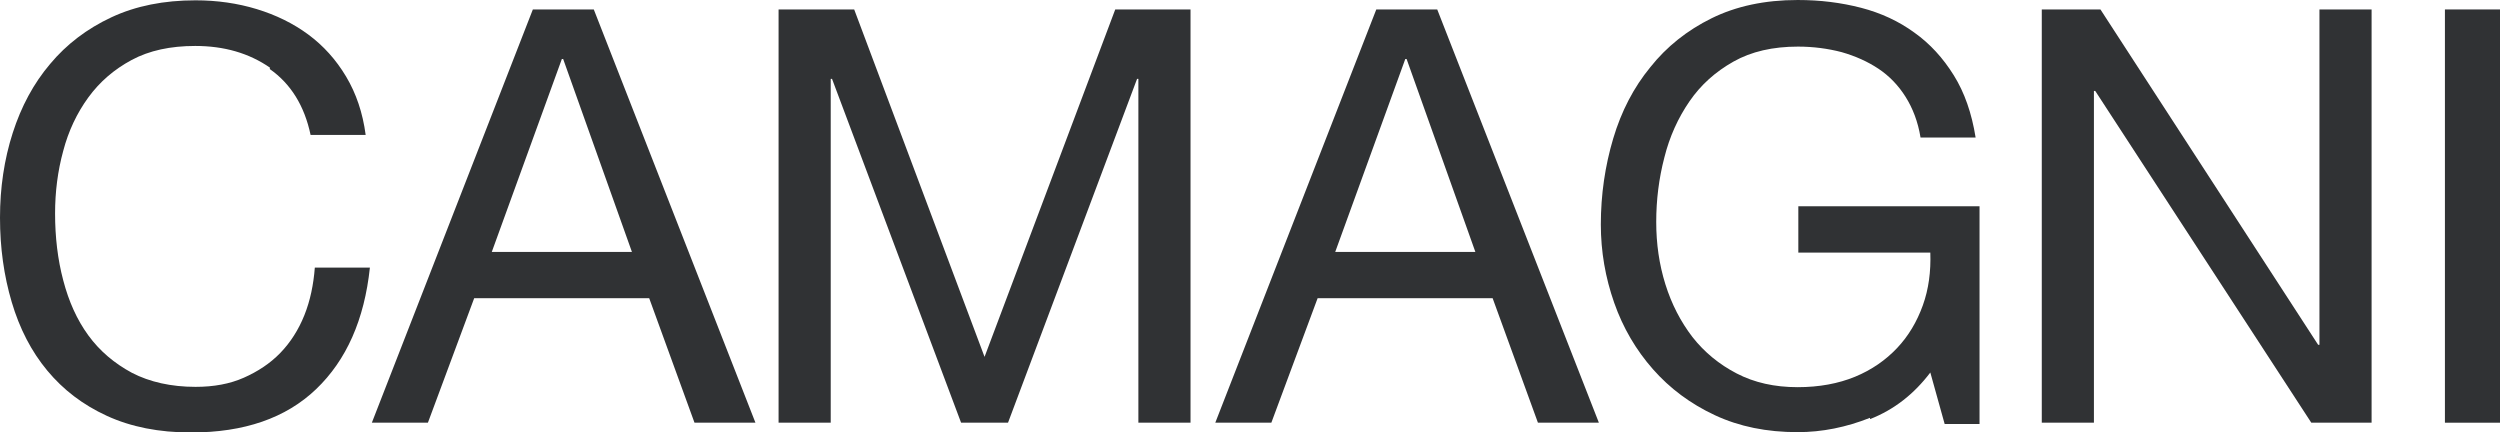
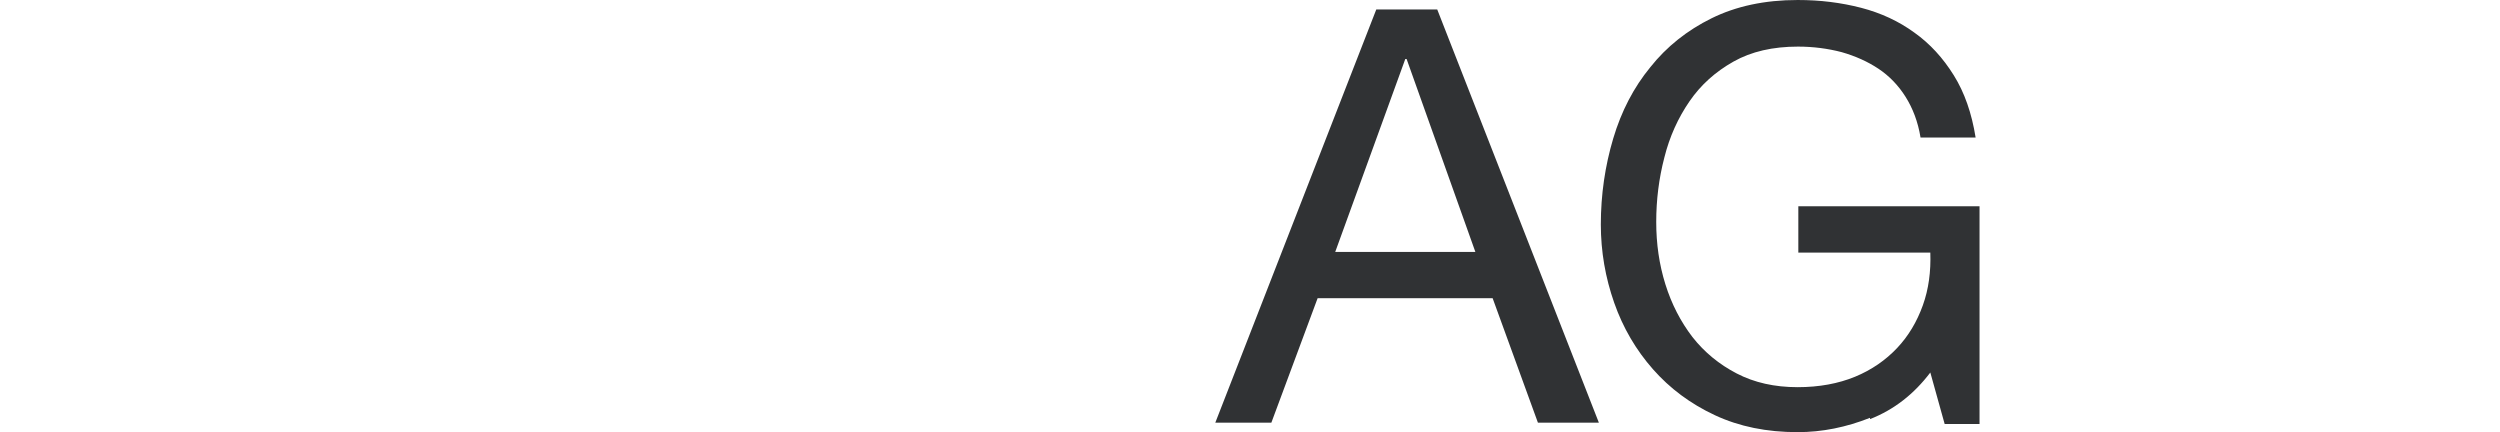
<svg xmlns="http://www.w3.org/2000/svg" id="Layer_1" viewBox="0 0 76.71 13.27">
  <defs>
    <style>.cls-1{fill:#303234;}</style>
  </defs>
-   <path class="cls-1" d="M8.29,2.08c-.65-.45-1.41-.67-2.3-.67-.76,0-1.41.14-1.95.43s-.98.67-1.33,1.15-.61,1.03-.77,1.64c-.17.62-.25,1.26-.25,1.92,0,.72.08,1.41.25,2.05.17.65.42,1.21.77,1.69s.8.86,1.34,1.15c.54.28,1.2.43,1.95.43.56,0,1.05-.09,1.48-.28s.81-.44,1.12-.76.56-.71.74-1.16c.18-.45.28-.94.32-1.46h1.69c-.17,1.6-.72,2.84-1.65,3.73s-2.21,1.33-3.84,1.33c-.98,0-1.84-.17-2.58-.51s-1.34-.8-1.83-1.39-.85-1.29-1.09-2.1c-.24-.81-.36-1.67-.36-2.59s.13-1.79.39-2.6.64-1.52,1.15-2.12c.5-.6,1.13-1.08,1.88-1.43S5.03.01,6,.01c.66,0,1.29.09,1.88.27.59.18,1.12.44,1.58.78s.85.77,1.16,1.29c.31.52.51,1.11.6,1.79h-1.69c-.19-.9-.61-1.57-1.25-2.02v-.04Z" />
-   <path class="cls-1" d="M18.22.29l4.96,12.68h-1.87l-1.39-3.82h-5.37l-1.42,3.82h-1.72L16.35.29h1.87,0ZM19.39,7.73l-2.11-5.92h-.04l-2.15,5.92h4.3,0Z" />
-   <path class="cls-1" d="M26.21.29l4,10.66L34.22.29h2.31v12.68h-1.6V2.42h-.04l-3.96,10.55h-1.44l-3.96-10.55h-.04v10.55h-1.6V.29h2.32Z" />
  <path class="cls-1" d="M44.1.29l4.96,12.68h-1.87l-1.39-3.82h-5.37l-1.42,3.82h-1.72L42.23.29h1.87,0ZM45.27,7.73l-2.11-5.92h-.04l-2.15,5.92h4.3,0Z" />
  <path class="cls-1" d="M57.38,12.82c-.73.29-1.47.44-2.22.44-.95,0-1.79-.17-2.54-.52s-1.38-.82-1.9-1.41c-.52-.59-.92-1.27-1.19-2.04-.27-.77-.41-1.57-.41-2.4,0-.92.13-1.8.38-2.64s.63-1.57,1.14-2.19c.5-.63,1.13-1.13,1.88-1.5s1.63-.56,2.64-.56c.69,0,1.33.08,1.95.24.61.16,1.15.41,1.63.76.48.34.88.78,1.21,1.31s.55,1.16.67,1.91h-1.69c-.08-.49-.24-.9-.46-1.25s-.5-.64-.83-.86-.71-.39-1.13-.51c-.42-.11-.87-.17-1.34-.17-.77,0-1.43.15-1.98.46s-1,.71-1.35,1.22-.61,1.08-.77,1.72c-.17.65-.25,1.31-.25,1.98s.09,1.3.28,1.91.47,1.15.83,1.62c.37.47.82.84,1.36,1.12.54.28,1.16.42,1.87.42.66,0,1.25-.11,1.76-.32s.94-.51,1.29-.88.61-.81.79-1.31.25-1.04.23-1.62h-4.05v-1.42h5.56v6.68h-1.07l-.44-1.58c-.5.66-1.11,1.14-1.85,1.43v-.04Z" />
-   <path class="cls-1" d="M64.45.29l6.68,10.29h.04V.29h1.6v12.68h-1.85l-6.63-10.18h-.04v10.18h-1.6V.29h1.8Z" />
-   <path class="cls-1" d="M76.71.29v12.68h-1.69V.29h1.69Z" />
</svg>